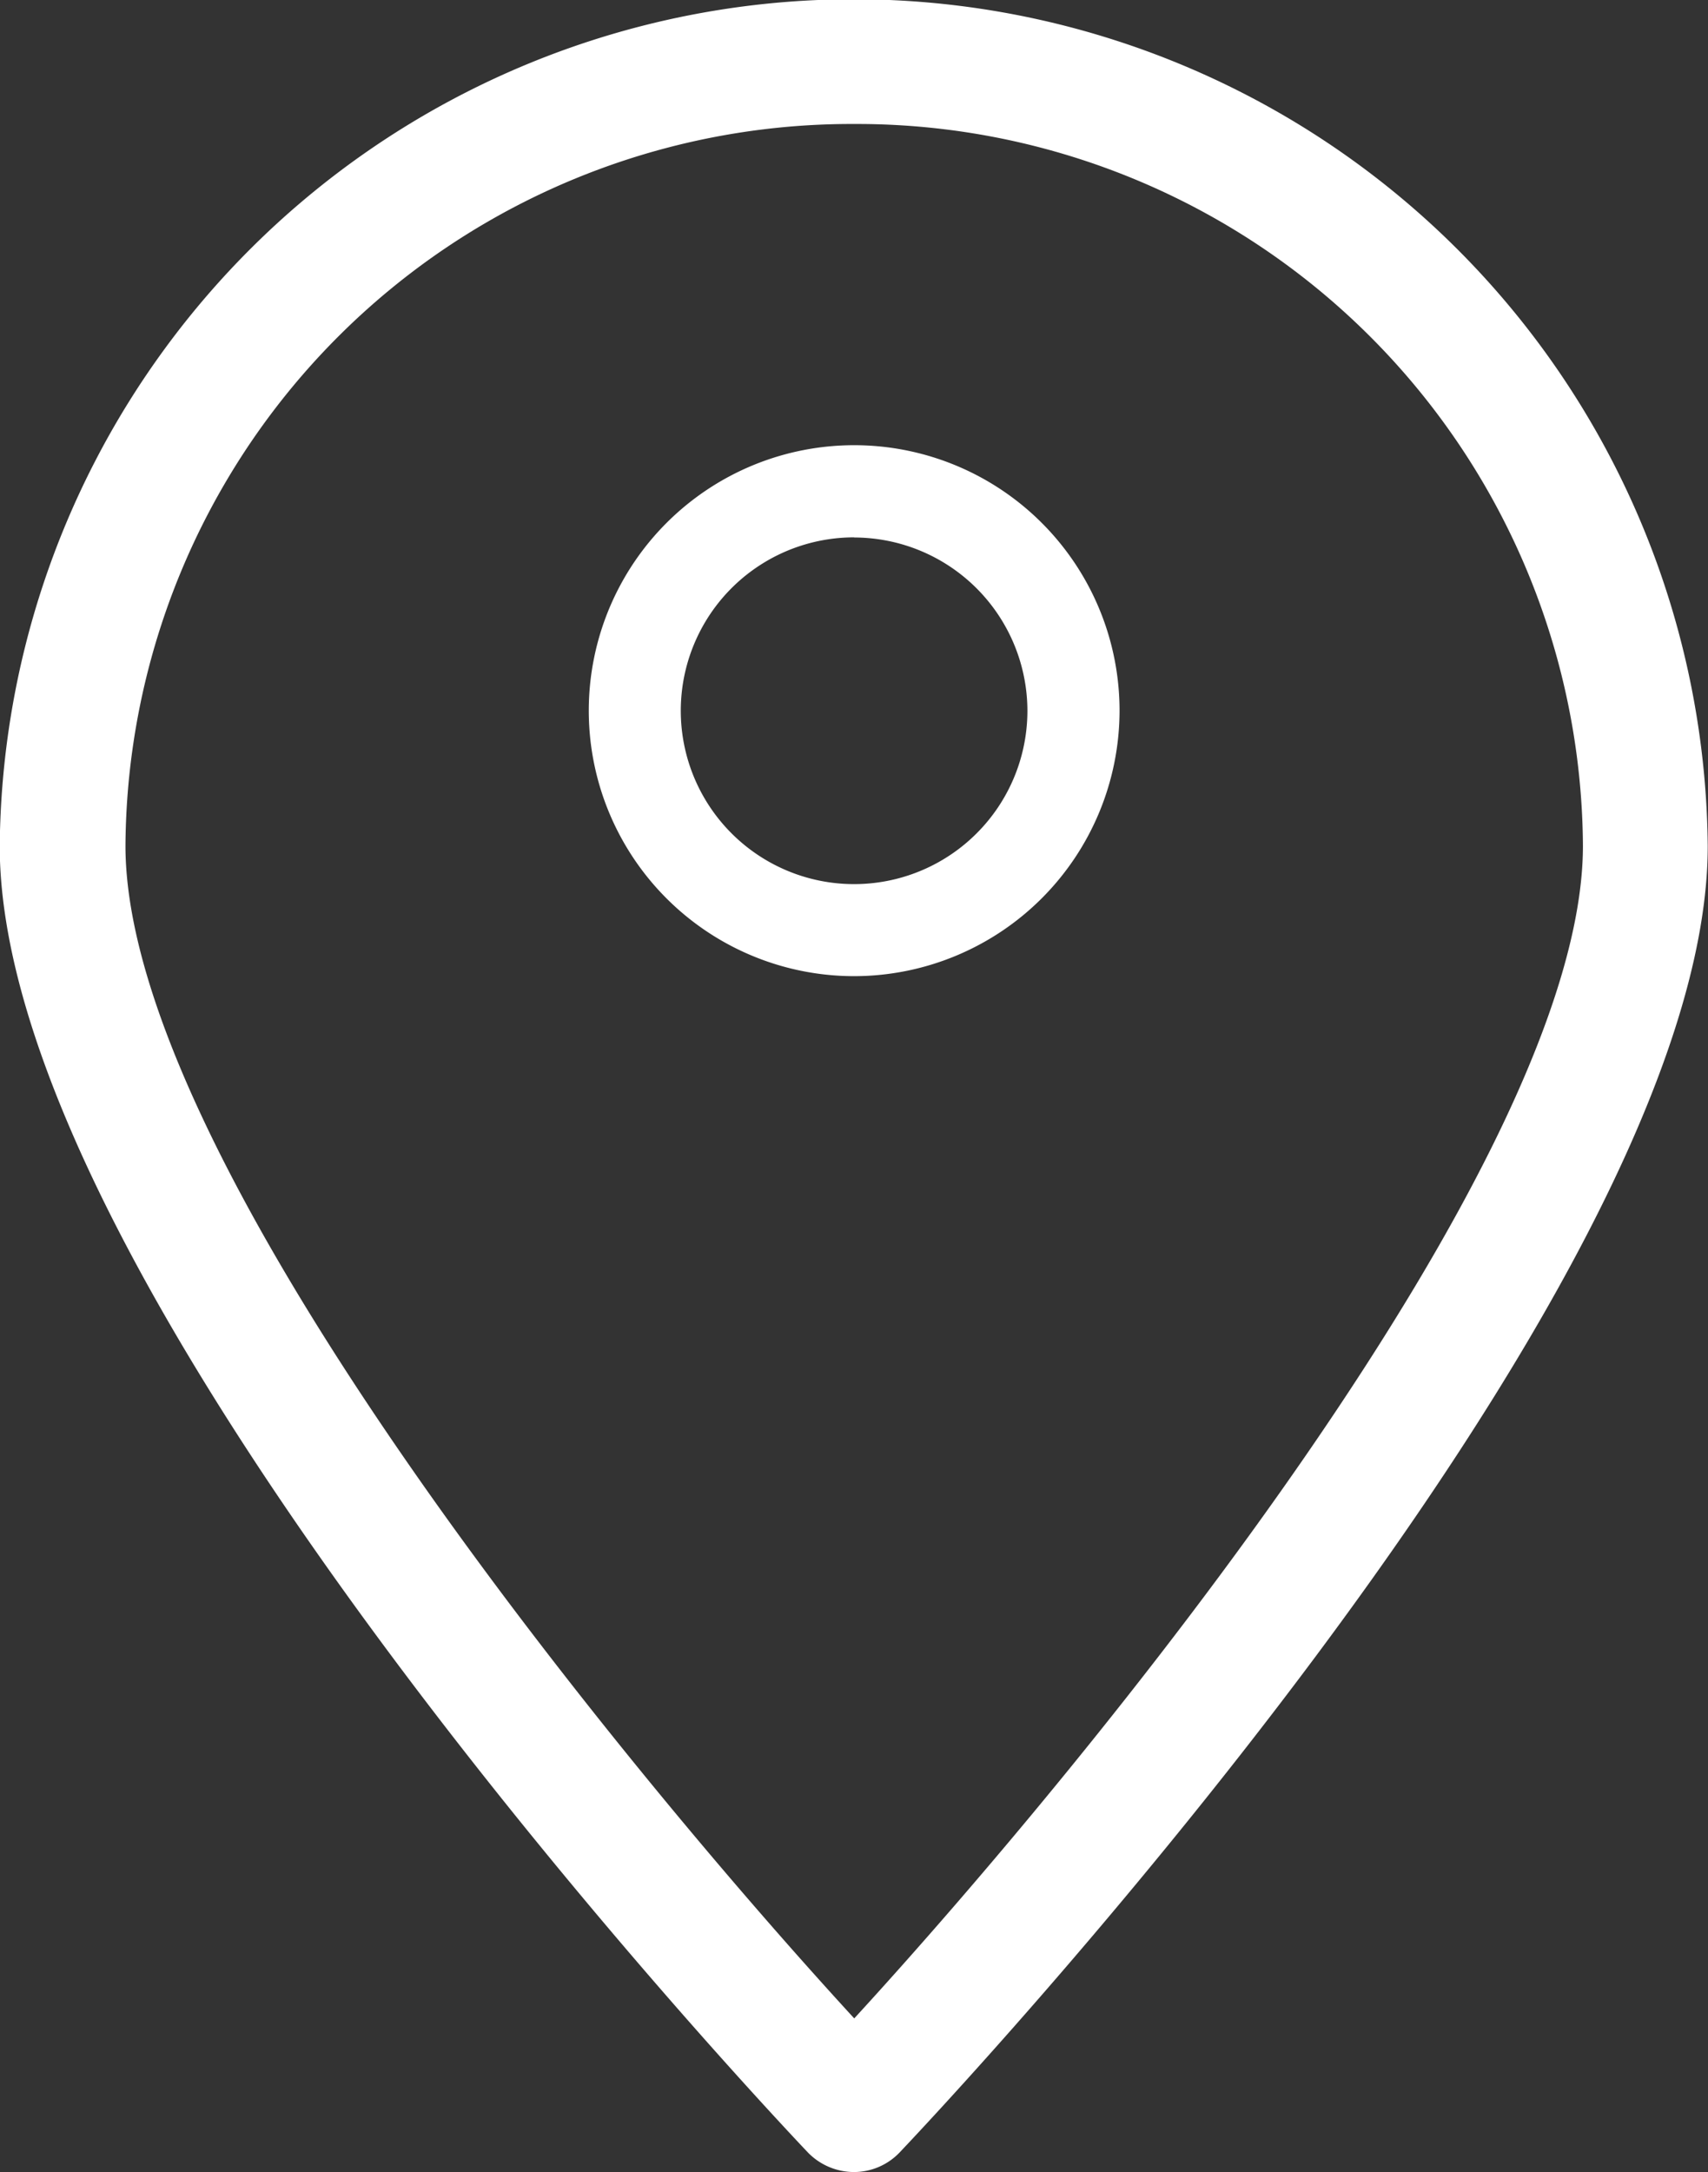
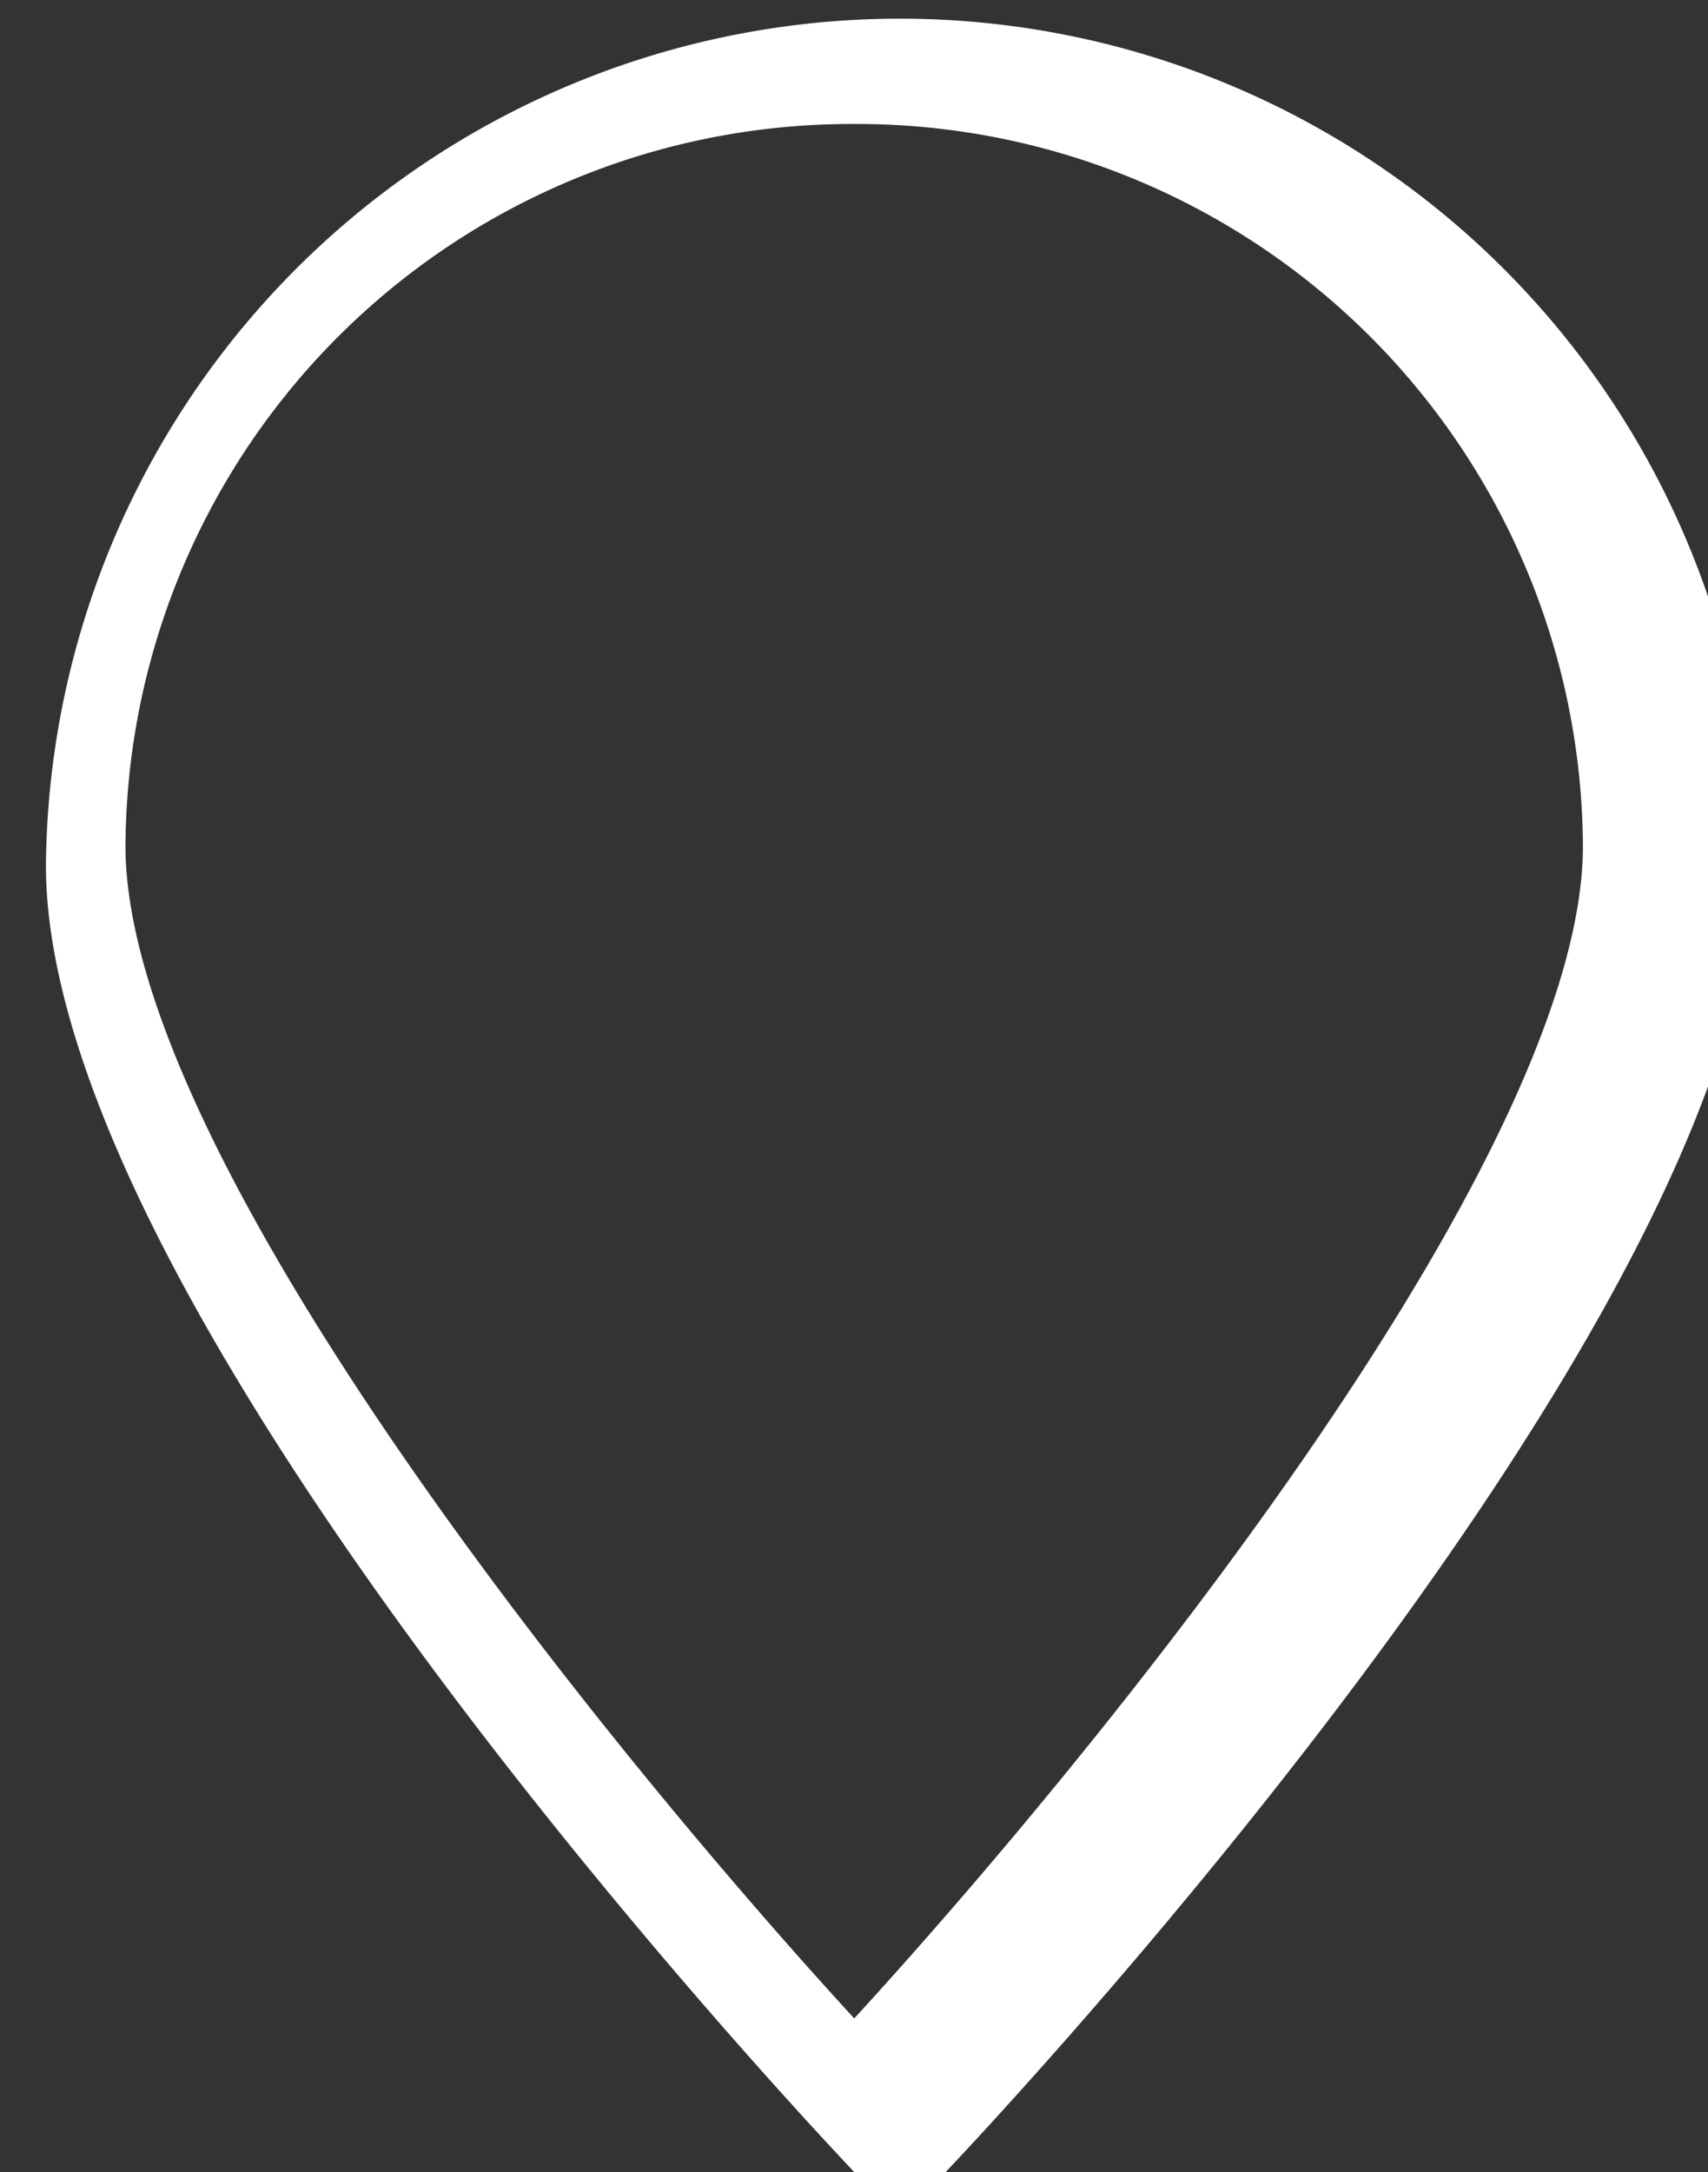
<svg xmlns="http://www.w3.org/2000/svg" id="Group_2460" data-name="Group 2460" width="25.879" height="32.898" viewBox="0 0 25.879 32.898">
  <rect x="0" y="0" width="25.879" height="32.898" fill="#333333" stroke="none" />
-   <path id="Path_1238" data-name="Path 1238" d="M182.98,601.438a.977.977,0,0,1-.7-.294c-.5-.528-12.247-12.936-12.247-19.789a12.94,12.94,0,0,1,25.879,0c0,6.853-11.746,19.261-12.247,19.789a.956.956,0,0,1-.688.294Zm0-31.02a11,11,0,0,0-11.042,10.932c0,4.748,7.412,13.81,11.042,17.761,3.625-3.951,11.041-13.013,11.041-17.761a11,11,0,0,0-11.041-10.932Zm0,0" transform="translate(-170.037 -568.54)" fill="#fff" />
-   <path id="Path_1239" data-name="Path 1239" d="M182.014,583.019a4.021,4.021,0,1,1,4.02-4.021,4.025,4.025,0,0,1-4.02,4.021Zm0-6.646A2.626,2.626,0,1,0,184.638,579a2.629,2.629,0,0,0-2.624-2.625Zm0,0" transform="translate(-169.071 -568.234)" fill="#fff" />
+   <path id="Path_1238" data-name="Path 1238" d="M182.98,601.438c-.5-.528-12.247-12.936-12.247-19.789a12.94,12.94,0,0,1,25.879,0c0,6.853-11.746,19.261-12.247,19.789a.956.956,0,0,1-.688.294Zm0-31.02a11,11,0,0,0-11.042,10.932c0,4.748,7.412,13.81,11.042,17.761,3.625-3.951,11.041-13.013,11.041-17.761a11,11,0,0,0-11.041-10.932Zm0,0" transform="translate(-170.037 -568.54)" fill="#fff" />
</svg>